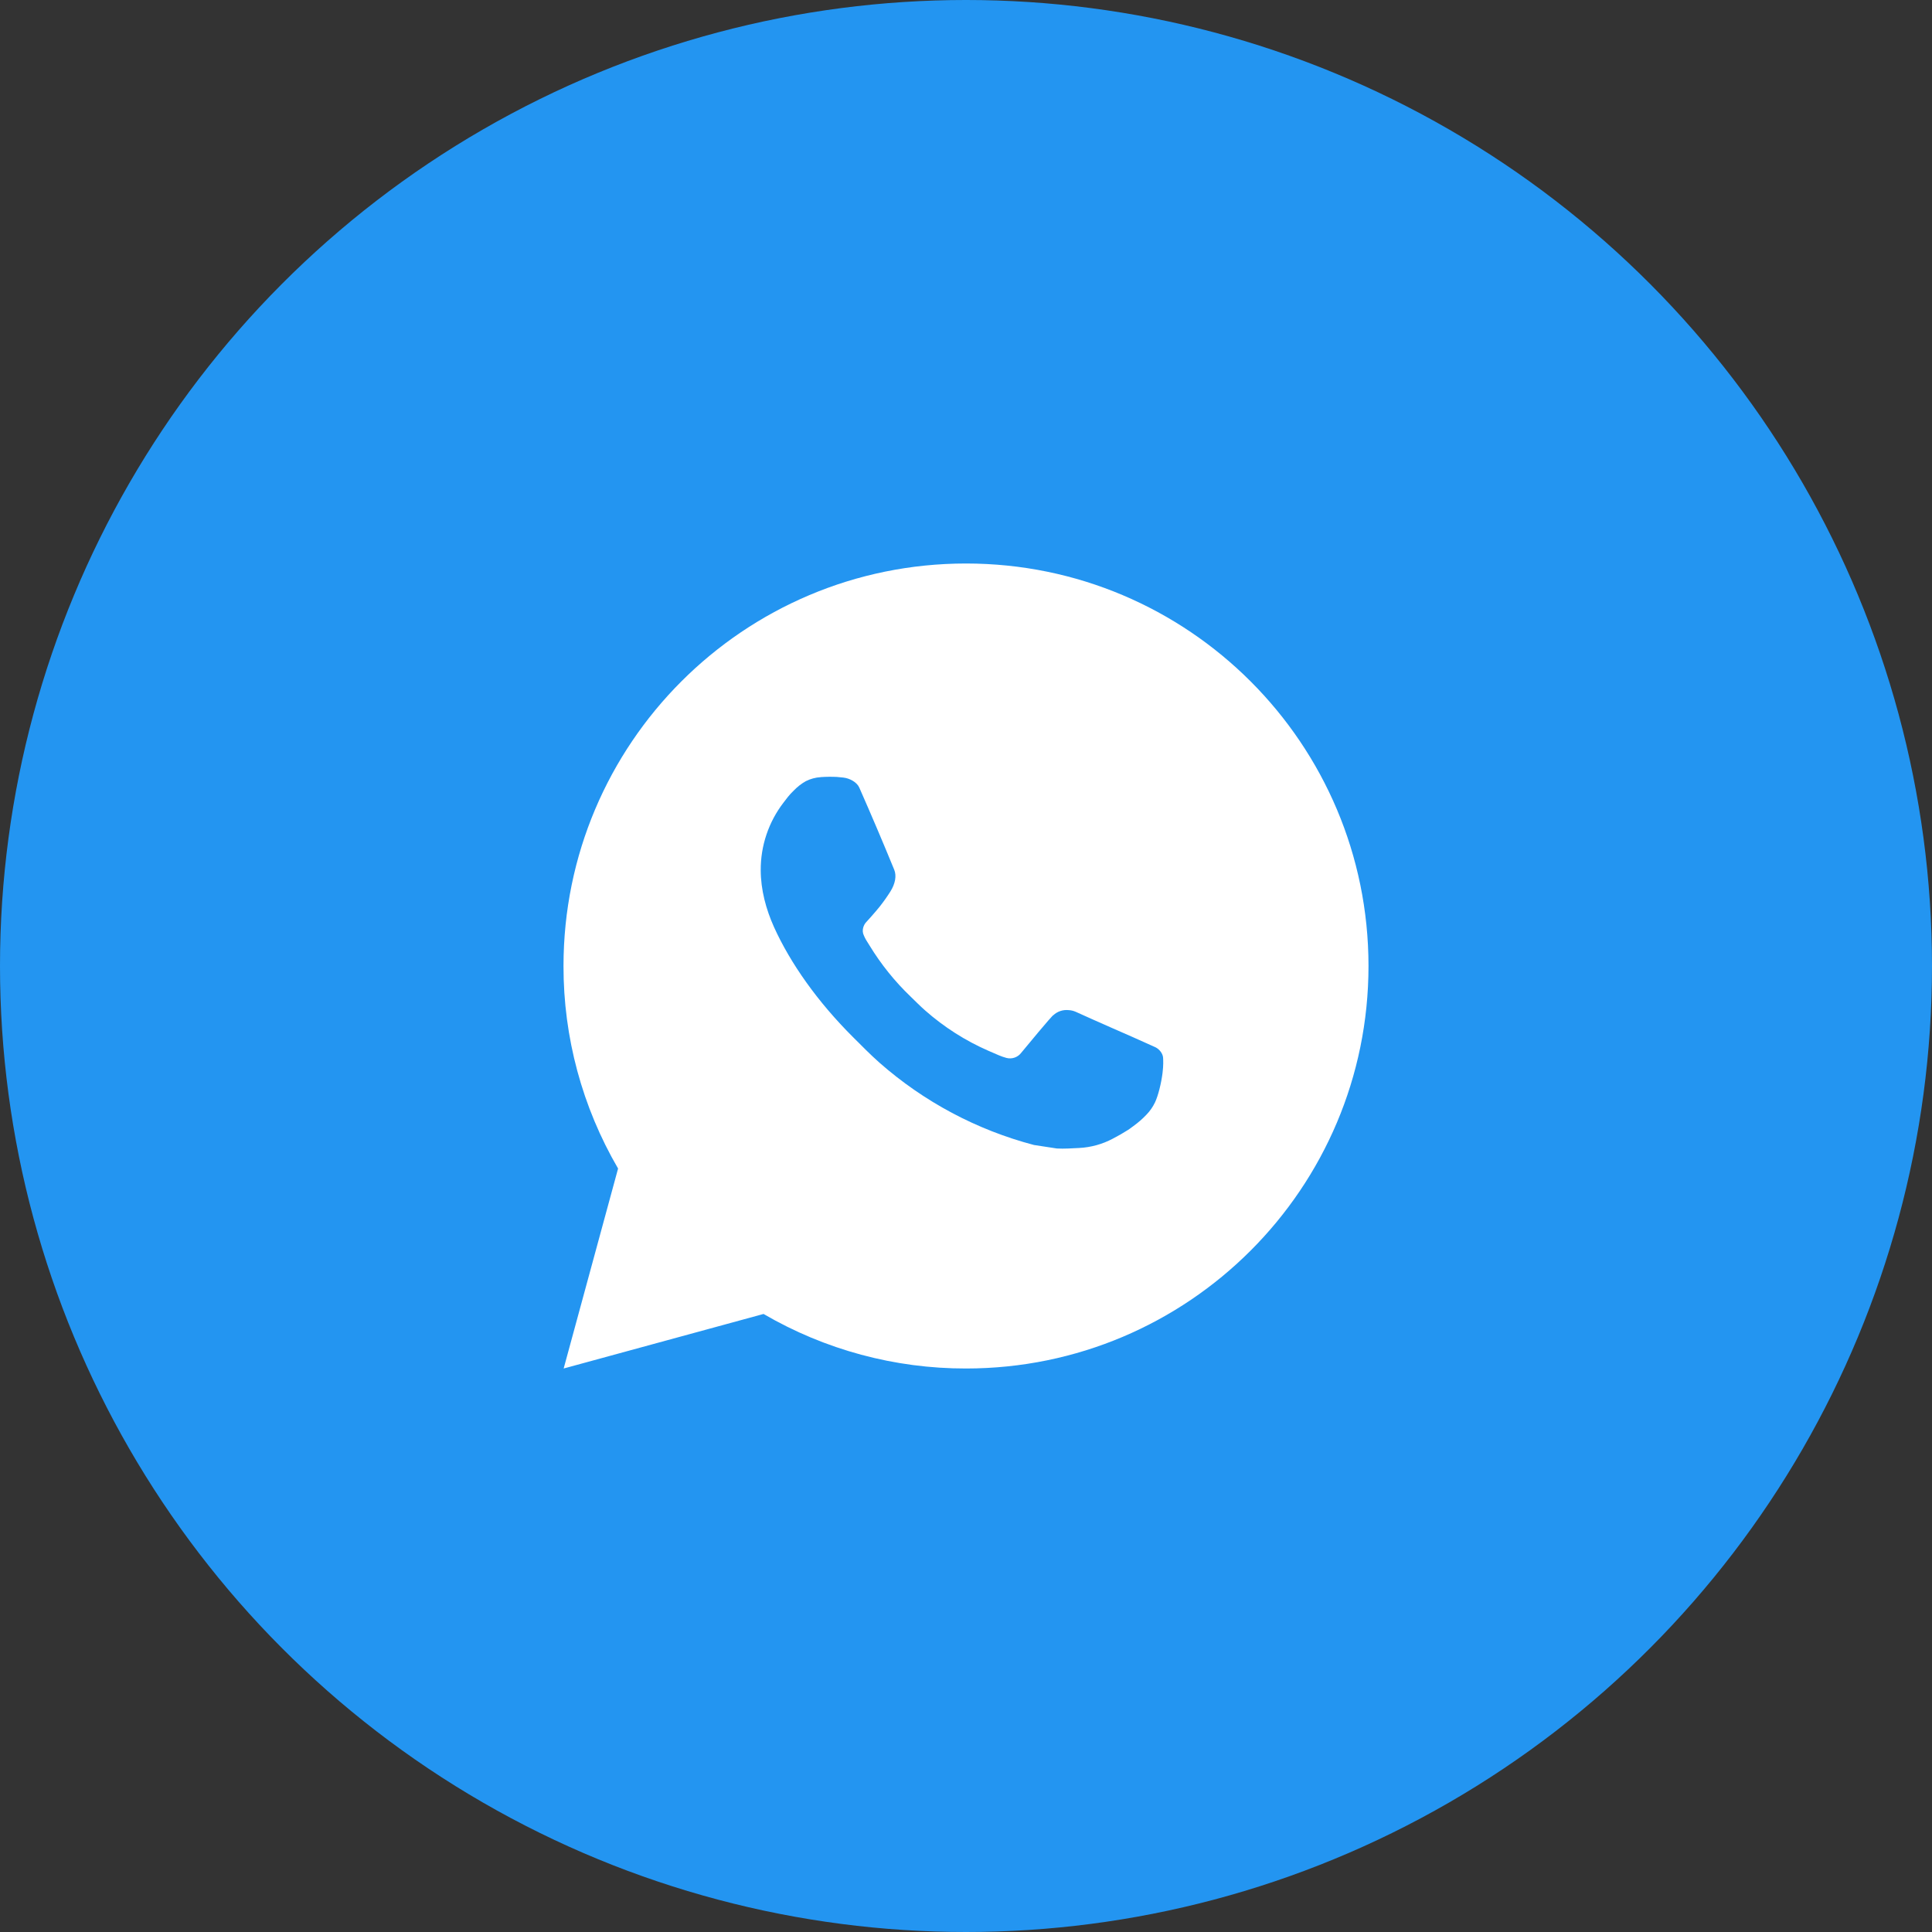
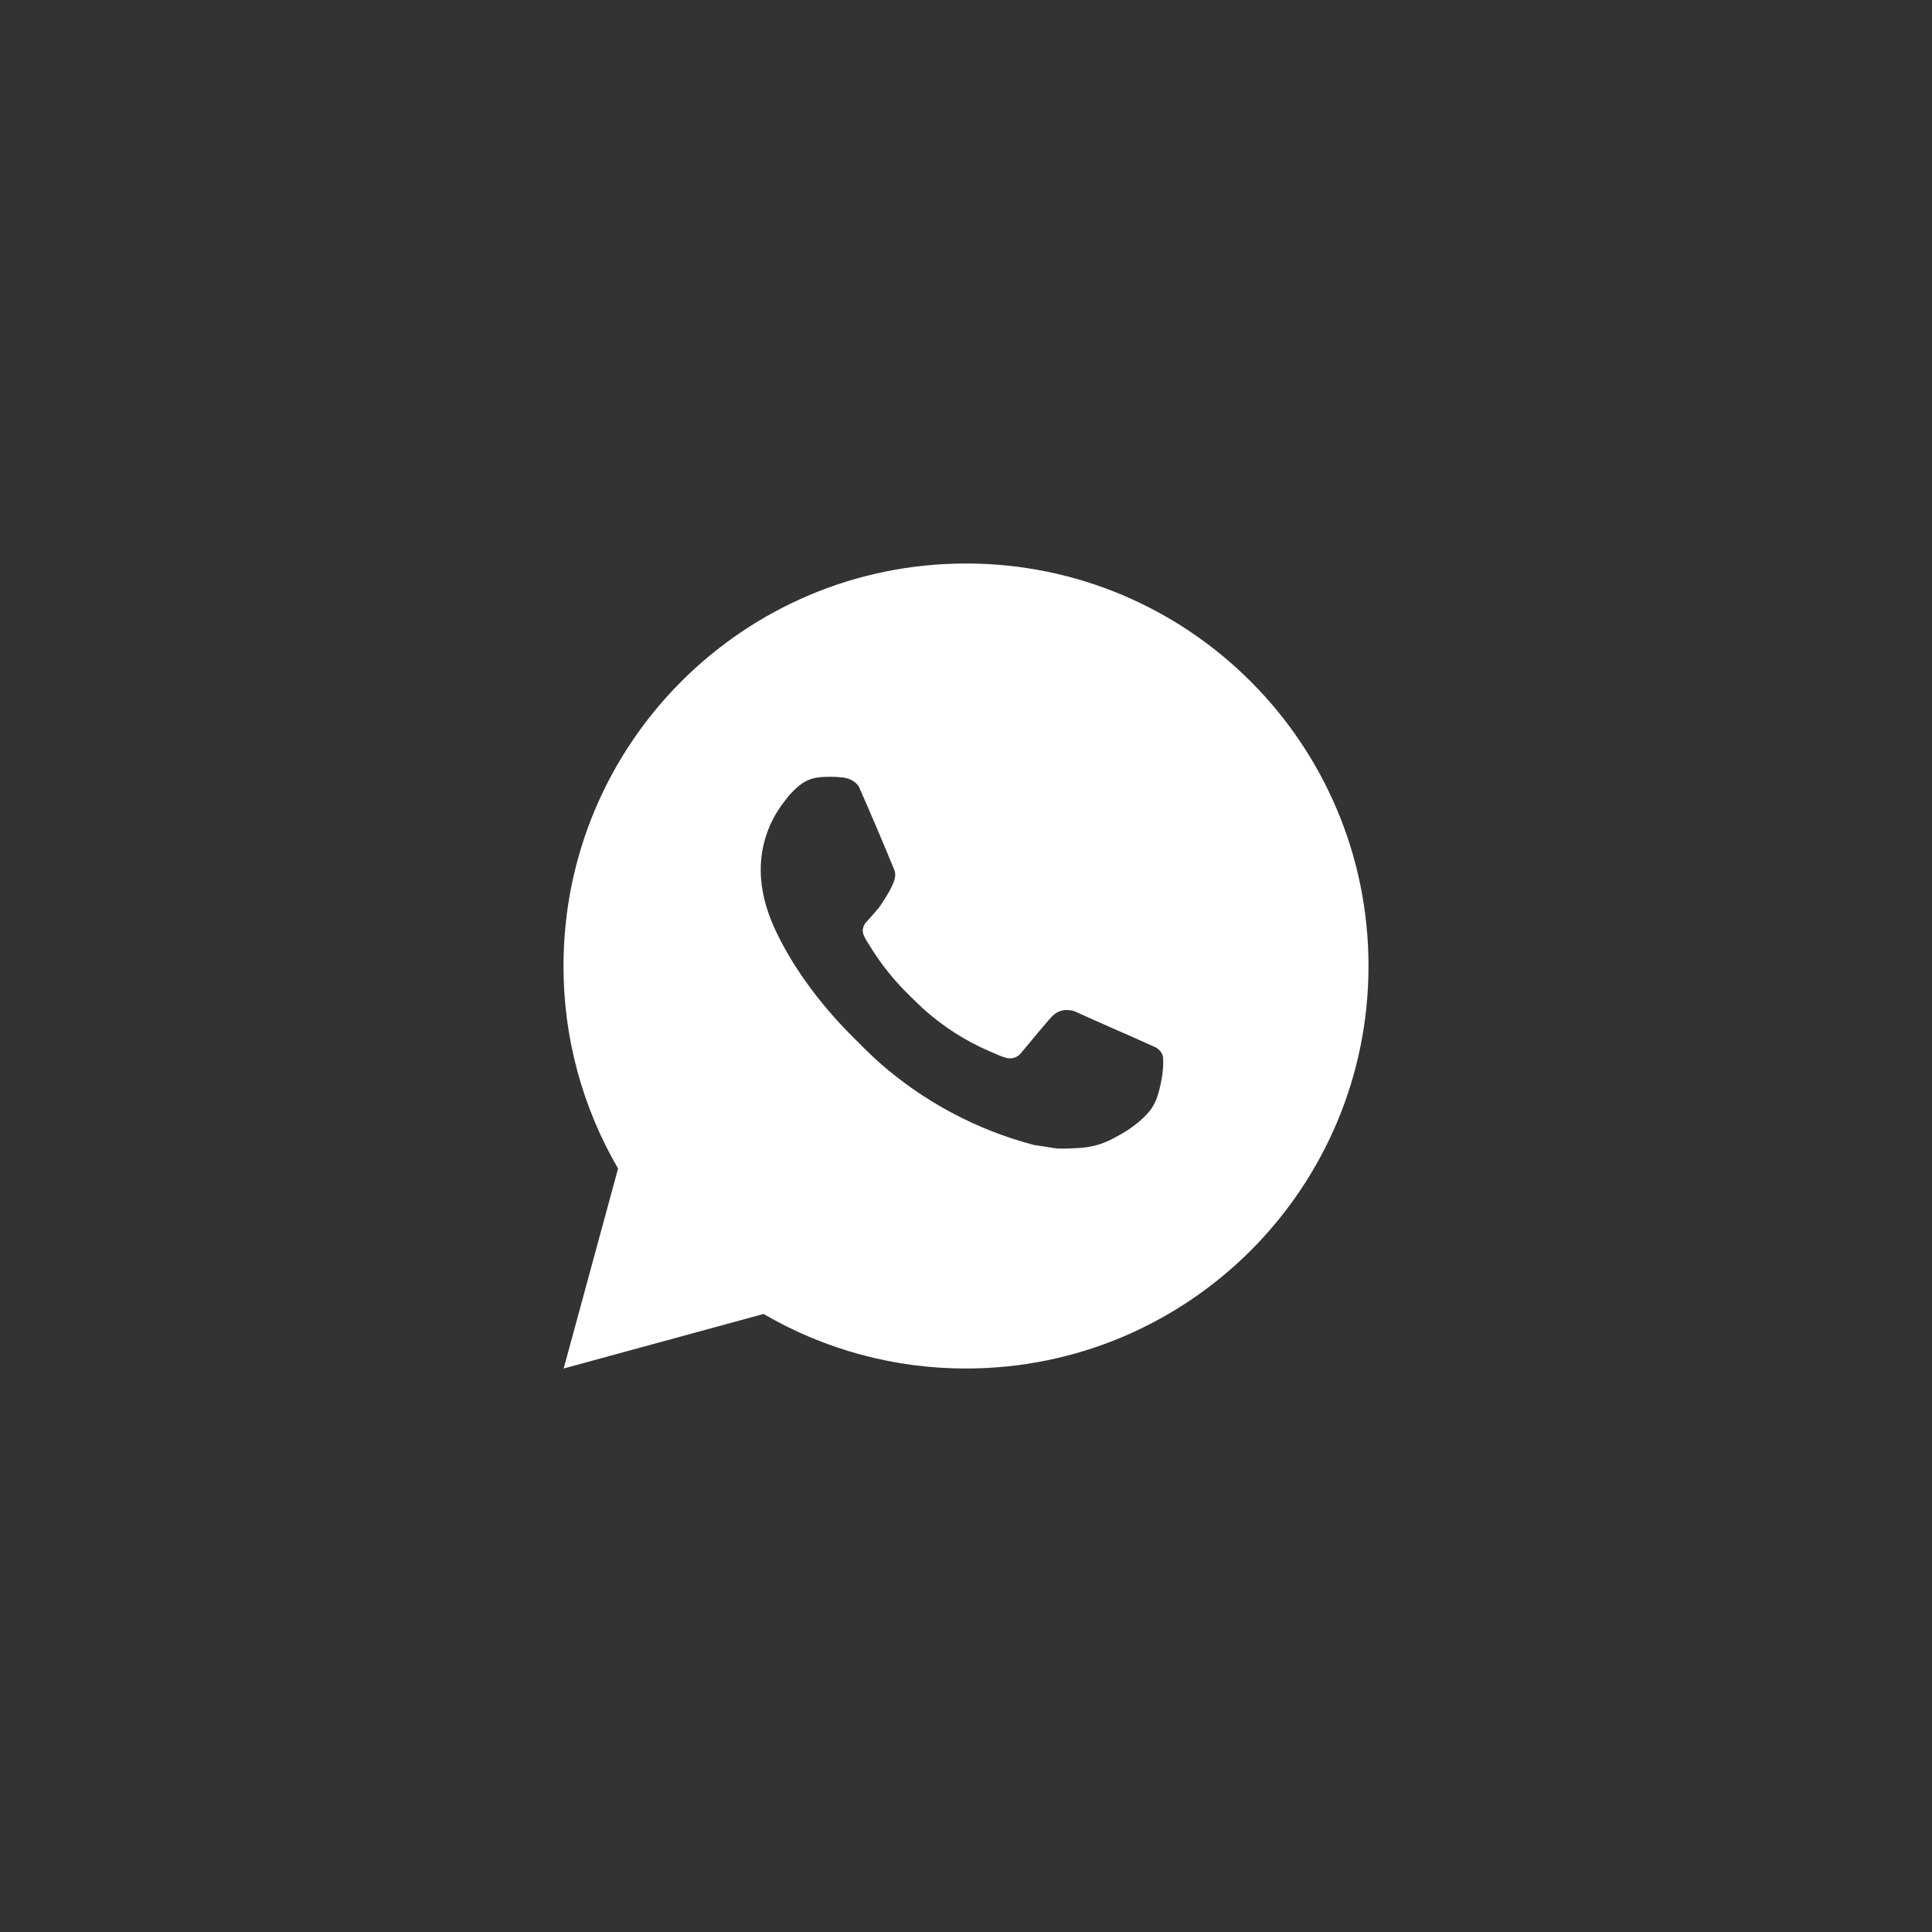
<svg xmlns="http://www.w3.org/2000/svg" width="192" height="192" viewBox="0 0 192 192" fill="none">
  <rect x="0" y="0" width="192" height="192" fill="#333333" stroke="none" />
-   <circle cx="96" cy="96" r="96" fill="#2395F1" />
-   <path d="M56.016 136L61.424 116.128C57.861 110.019 55.988 103.072 56 96C56 73.908 73.908 56 96 56C118.092 56 136 73.908 136 96C136 118.092 118.092 136 96 136C88.931 136.011 81.987 134.141 75.88 130.58L56.016 136ZM81.564 77.232C81.047 77.264 80.543 77.4 80.08 77.632C79.646 77.878 79.25 78.185 78.904 78.544C78.424 78.996 78.152 79.388 77.86 79.768C76.382 81.692 75.587 84.054 75.6 86.48C75.608 88.44 76.12 90.348 76.92 92.132C78.556 95.74 81.248 99.56 84.804 103.1C85.66 103.952 86.496 104.808 87.396 105.604C91.81 109.49 97.069 112.292 102.756 113.788L105.032 114.136C105.772 114.176 106.512 114.12 107.256 114.084C108.421 114.024 109.559 113.708 110.588 113.16C111.112 112.89 111.623 112.597 112.12 112.28C112.12 112.28 112.292 112.168 112.62 111.92C113.16 111.52 113.492 111.236 113.94 110.768C114.272 110.424 114.56 110.02 114.78 109.56C115.092 108.908 115.404 107.664 115.532 106.628C115.628 105.836 115.6 105.404 115.588 105.136C115.572 104.708 115.216 104.264 114.828 104.076L112.5 103.032C112.5 103.032 109.02 101.516 106.896 100.548C106.672 100.45 106.432 100.395 106.188 100.384C105.914 100.356 105.638 100.387 105.377 100.474C105.116 100.562 104.877 100.704 104.676 100.892V100.884C104.656 100.884 104.388 101.112 101.496 104.616C101.33 104.839 101.101 105.008 100.839 105.1C100.577 105.193 100.293 105.205 100.024 105.136C99.763 105.066 99.508 104.978 99.26 104.872C98.764 104.664 98.592 104.584 98.252 104.436L98.232 104.428C95.944 103.429 93.825 102.079 91.952 100.428C91.448 99.988 90.98 99.508 90.5 99.044C88.926 97.537 87.555 95.832 86.42 93.972L86.184 93.592C86.014 93.337 85.877 93.061 85.776 92.772C85.624 92.184 86.02 91.712 86.02 91.712C86.02 91.712 86.992 90.648 87.444 90.072C87.82 89.593 88.172 89.095 88.496 88.58C88.968 87.82 89.116 87.04 88.868 86.436C87.748 83.7 86.588 80.976 85.396 78.272C85.16 77.736 84.46 77.352 83.824 77.276C83.608 77.252 83.392 77.228 83.176 77.212C82.639 77.185 82.101 77.191 81.564 77.228V77.232Z" fill="white" />
+   <path d="M56.016 136L61.424 116.128C57.861 110.019 55.988 103.072 56 96C56 73.908 73.908 56 96 56C118.092 56 136 73.908 136 96C136 118.092 118.092 136 96 136C88.931 136.011 81.987 134.141 75.88 130.58L56.016 136ZM81.564 77.232C81.047 77.264 80.543 77.4 80.08 77.632C79.646 77.878 79.25 78.185 78.904 78.544C78.424 78.996 78.152 79.388 77.86 79.768C76.382 81.692 75.587 84.054 75.6 86.48C75.608 88.44 76.12 90.348 76.92 92.132C78.556 95.74 81.248 99.56 84.804 103.1C85.66 103.952 86.496 104.808 87.396 105.604C91.81 109.49 97.069 112.292 102.756 113.788L105.032 114.136C105.772 114.176 106.512 114.12 107.256 114.084C108.421 114.024 109.559 113.708 110.588 113.16C111.112 112.89 111.623 112.597 112.12 112.28C112.12 112.28 112.292 112.168 112.62 111.92C113.16 111.52 113.492 111.236 113.94 110.768C114.272 110.424 114.56 110.02 114.78 109.56C115.092 108.908 115.404 107.664 115.532 106.628C115.628 105.836 115.6 105.404 115.588 105.136C115.572 104.708 115.216 104.264 114.828 104.076L112.5 103.032C112.5 103.032 109.02 101.516 106.896 100.548C106.672 100.45 106.432 100.395 106.188 100.384C105.914 100.356 105.638 100.387 105.377 100.474C105.116 100.562 104.877 100.704 104.676 100.892V100.884C104.656 100.884 104.388 101.112 101.496 104.616C101.33 104.839 101.101 105.008 100.839 105.1C100.577 105.193 100.293 105.205 100.024 105.136C99.763 105.066 99.508 104.978 99.26 104.872C98.764 104.664 98.592 104.584 98.252 104.436L98.232 104.428C95.944 103.429 93.825 102.079 91.952 100.428C91.448 99.988 90.98 99.508 90.5 99.044C88.926 97.537 87.555 95.832 86.42 93.972L86.184 93.592C86.014 93.337 85.877 93.061 85.776 92.772C85.624 92.184 86.02 91.712 86.02 91.712C86.02 91.712 86.992 90.648 87.444 90.072C88.968 87.82 89.116 87.04 88.868 86.436C87.748 83.7 86.588 80.976 85.396 78.272C85.16 77.736 84.46 77.352 83.824 77.276C83.608 77.252 83.392 77.228 83.176 77.212C82.639 77.185 82.101 77.191 81.564 77.228V77.232Z" fill="white" />
</svg>